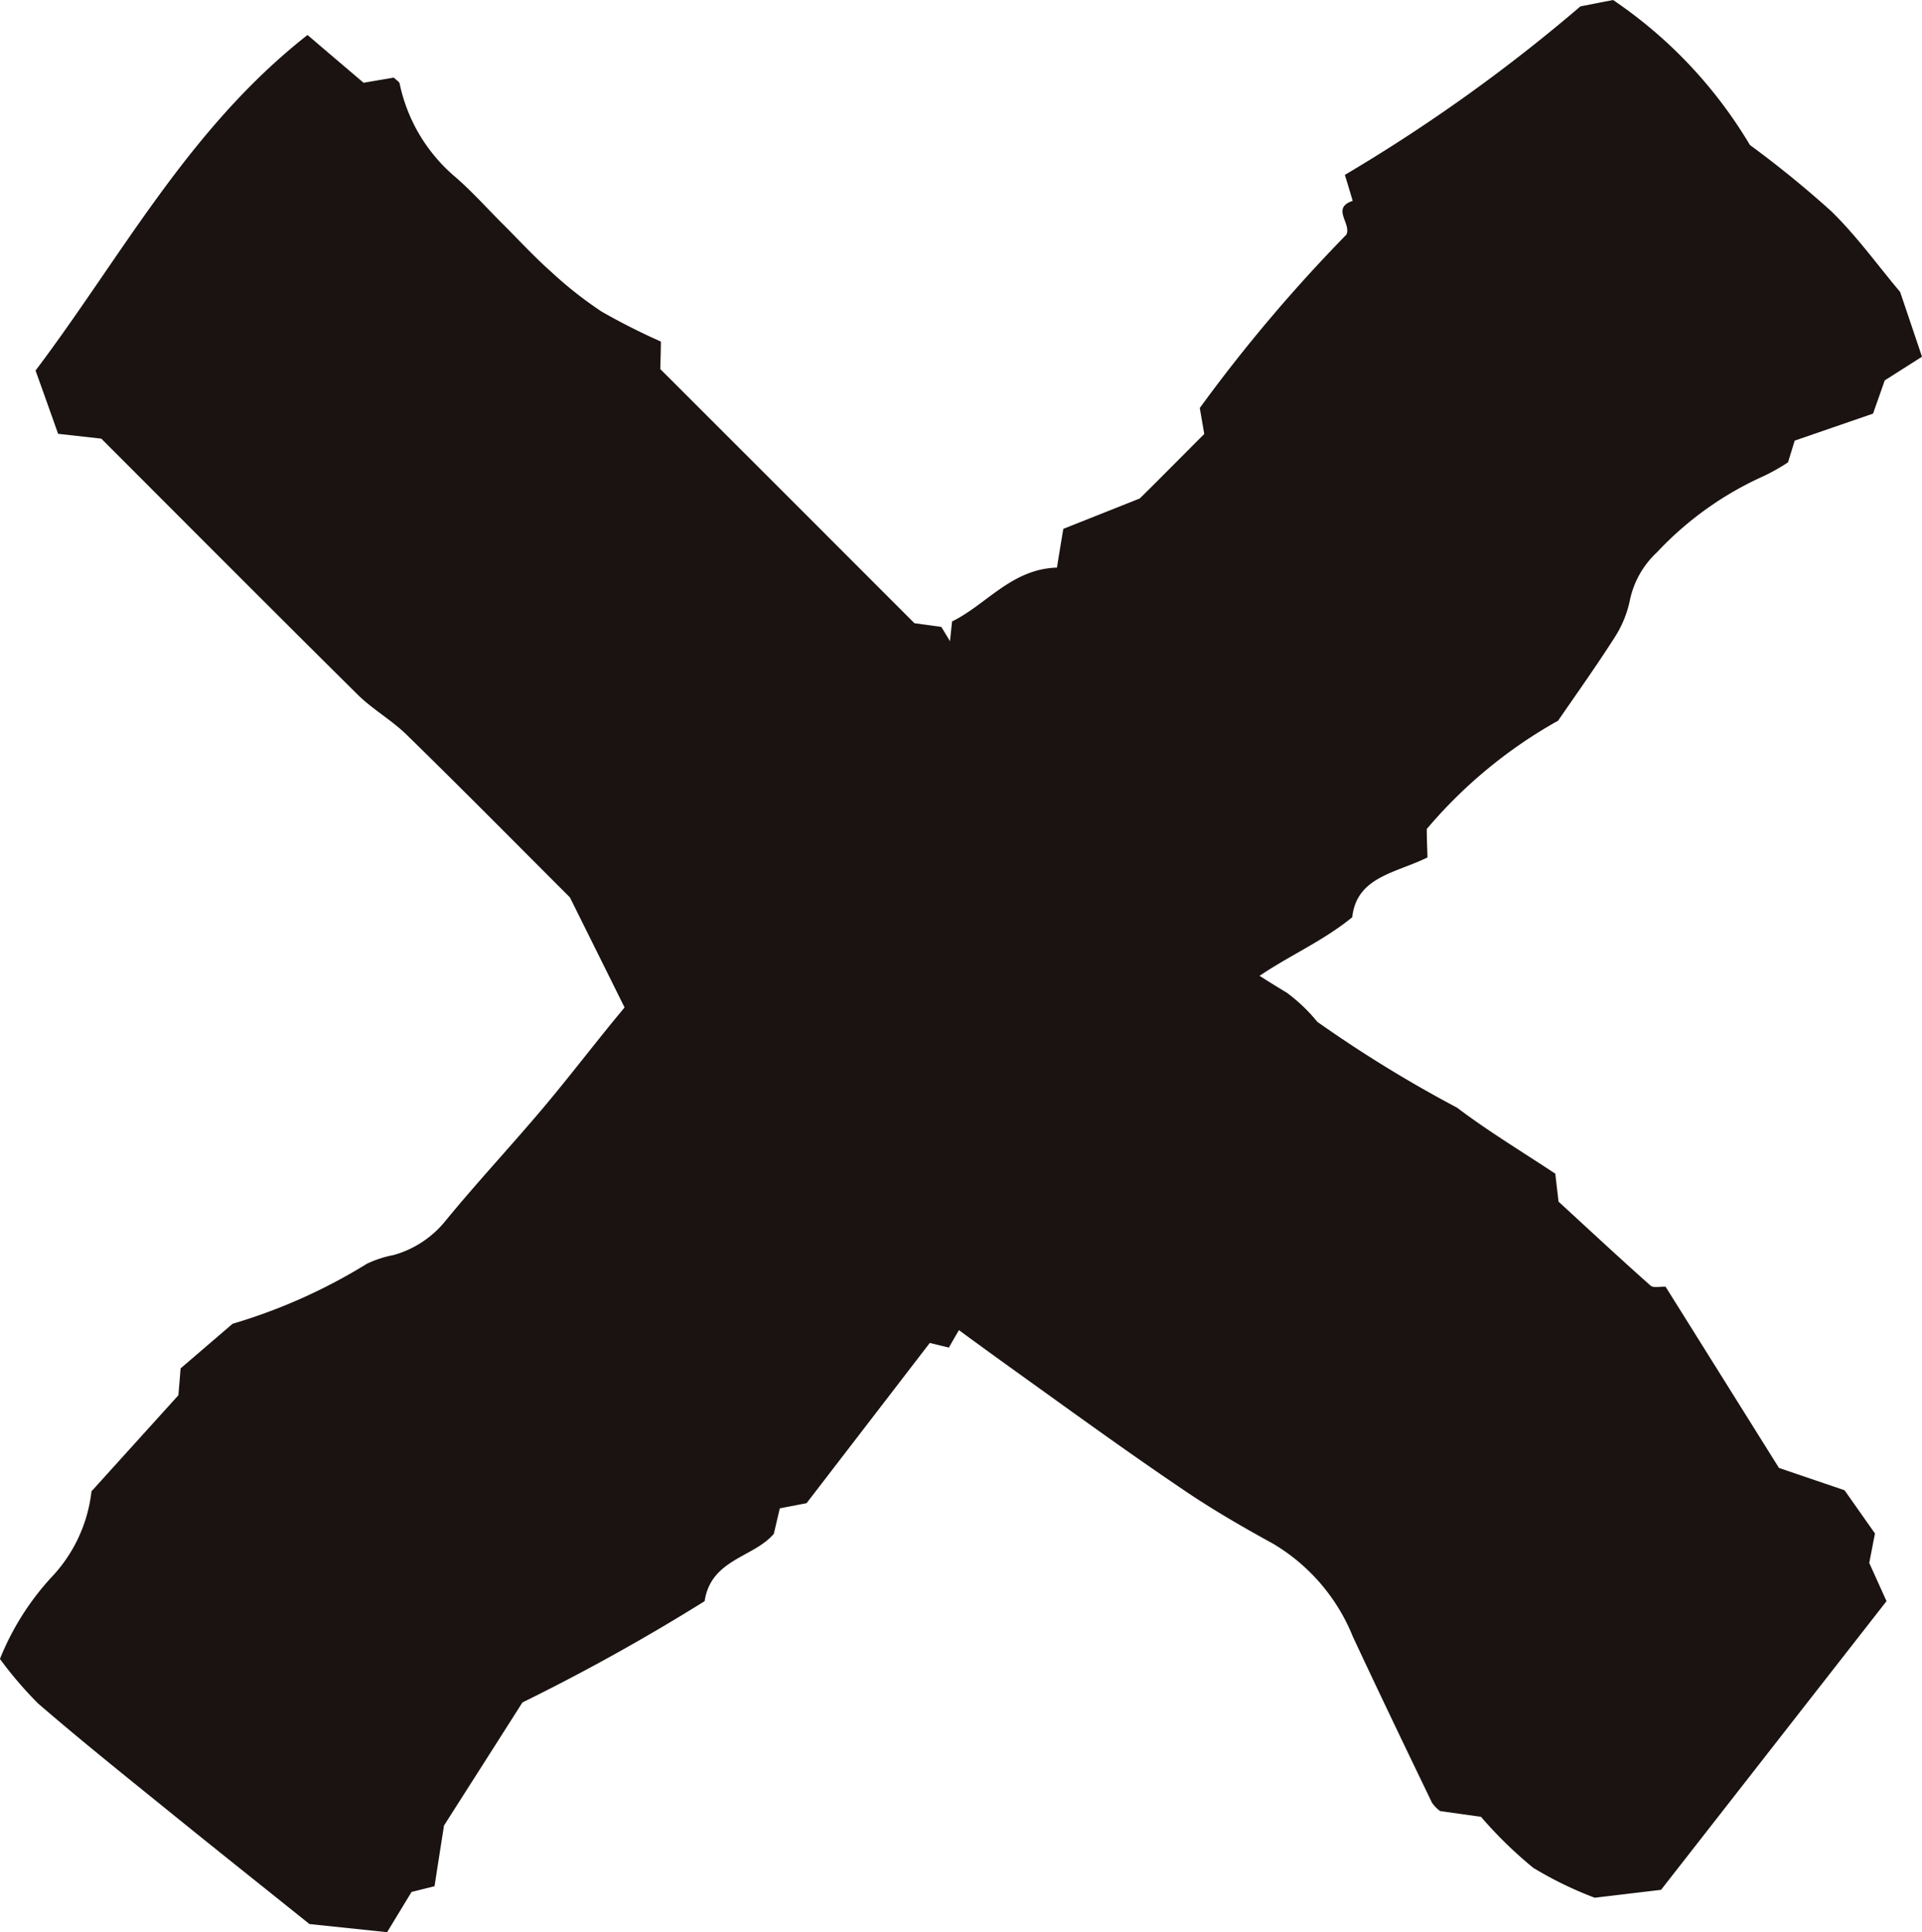
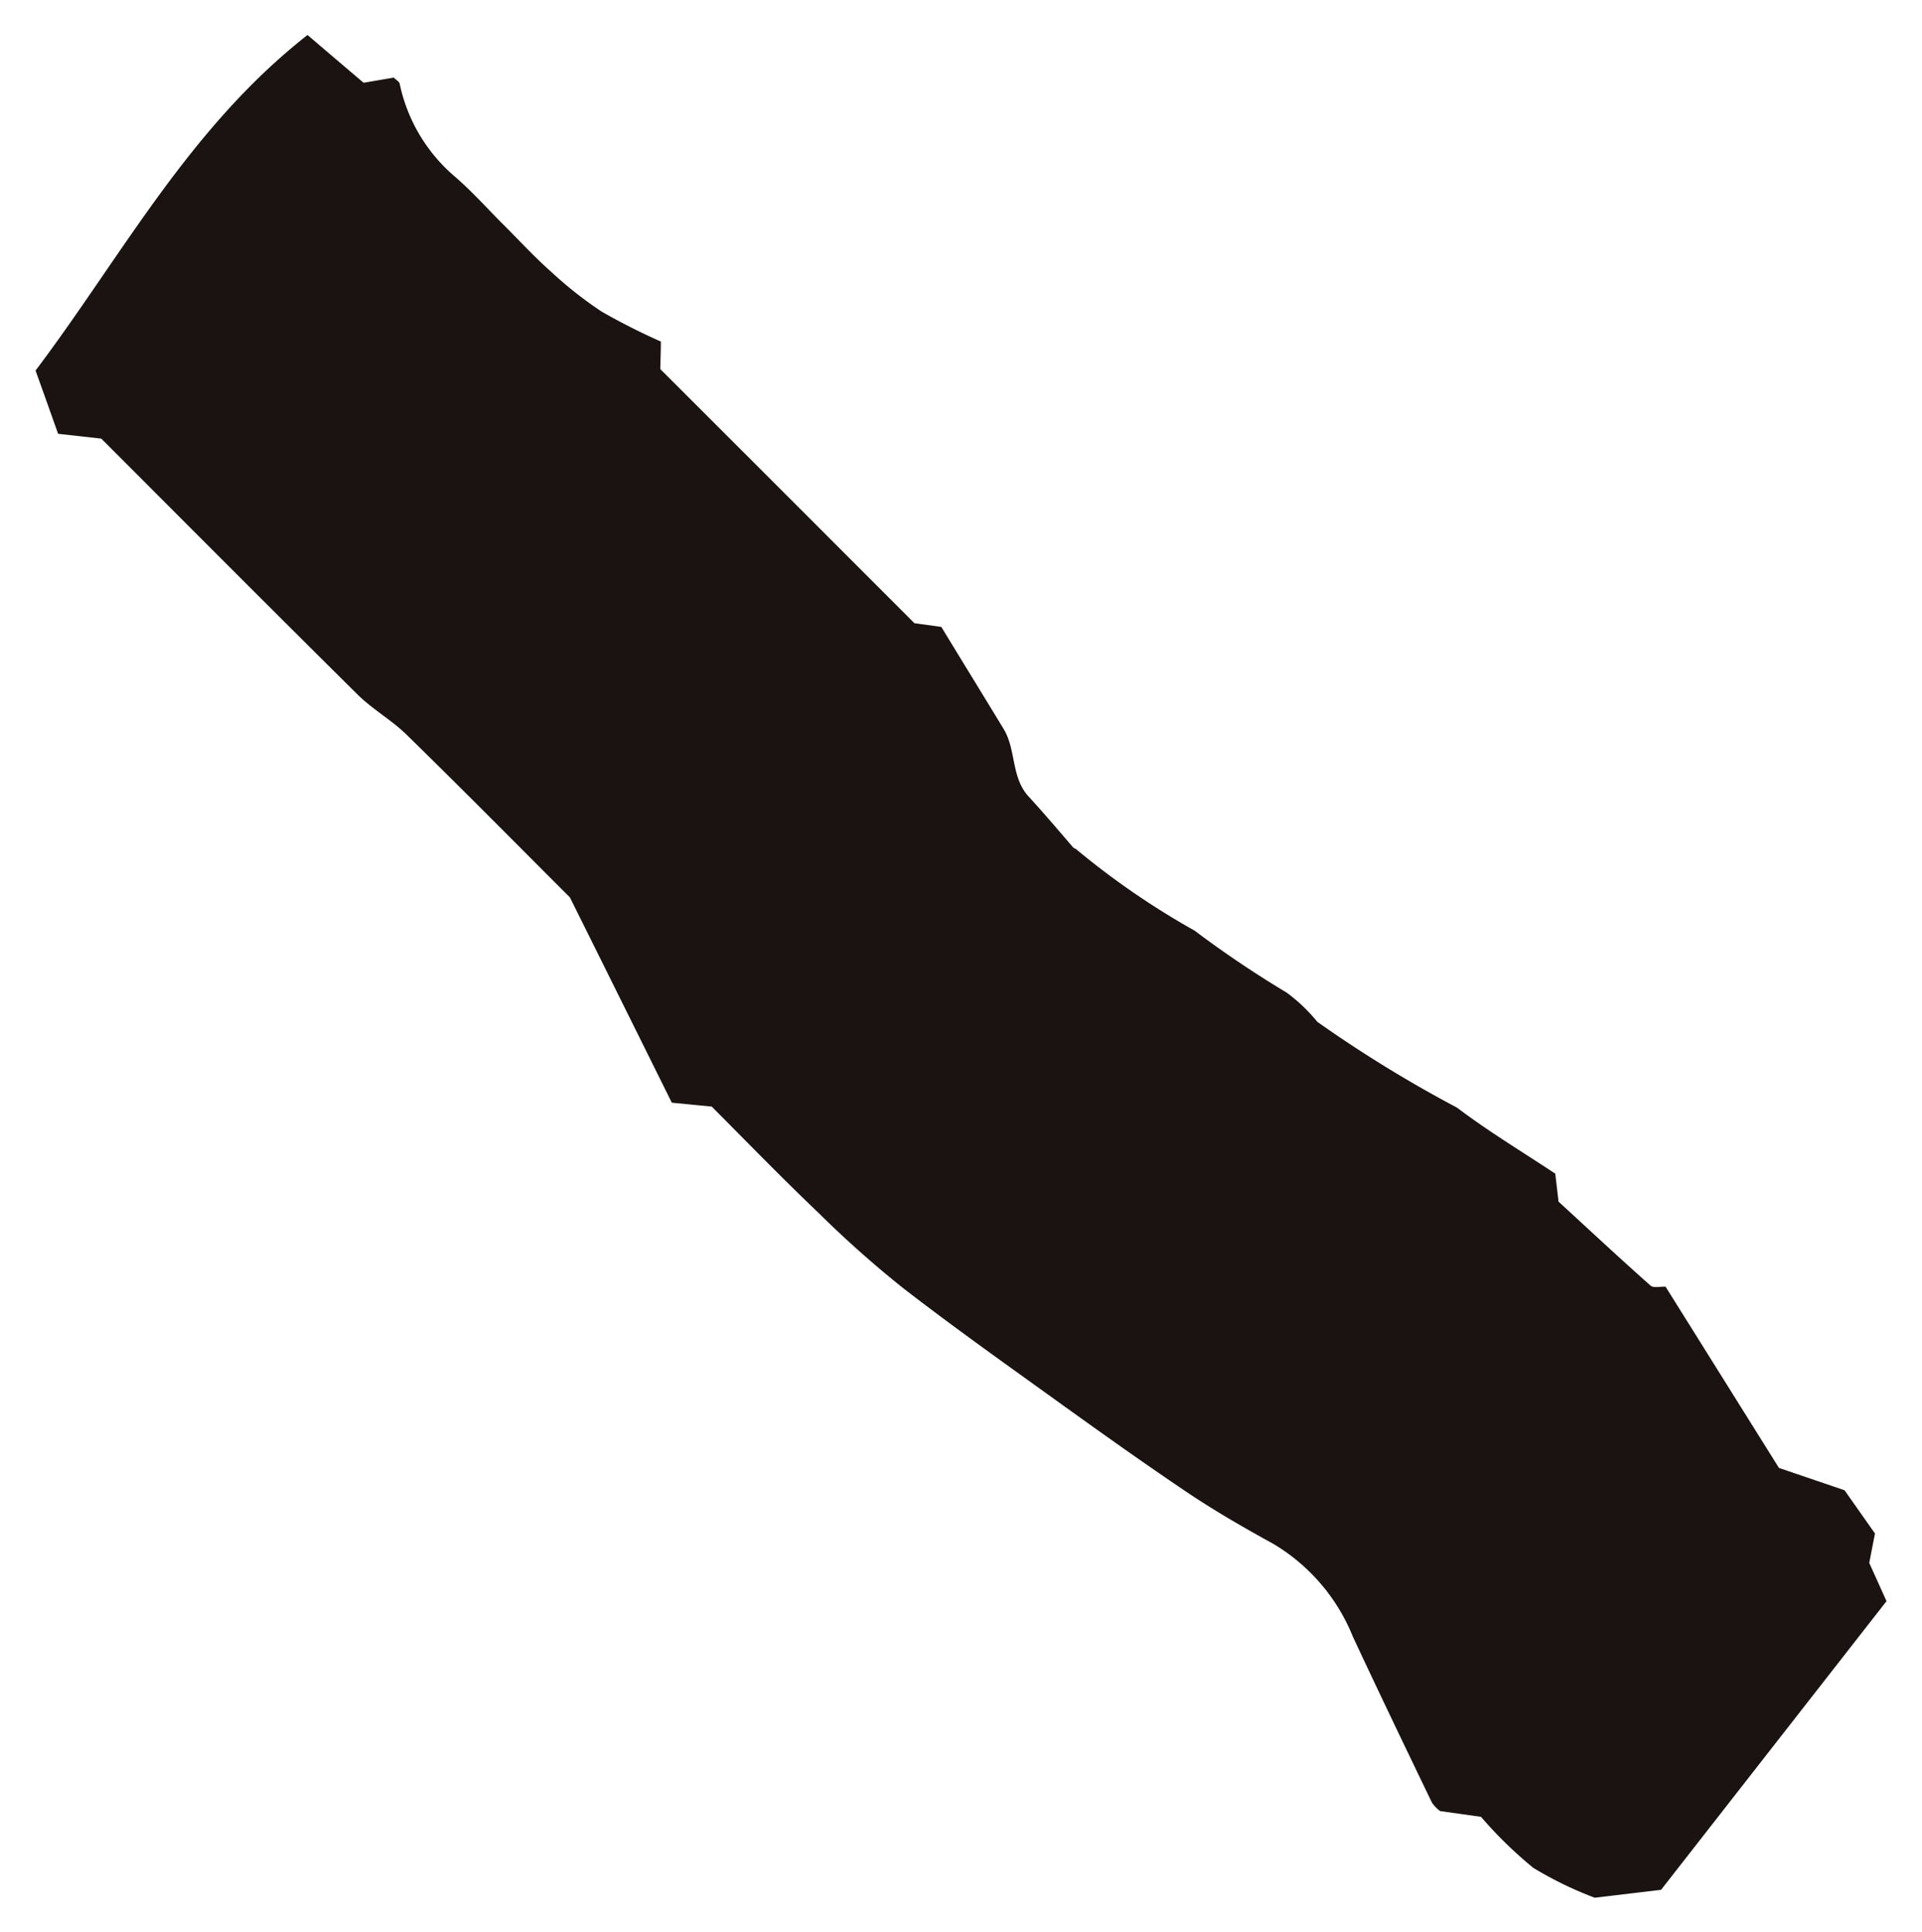
<svg xmlns="http://www.w3.org/2000/svg" width="30.168" height="30.328" viewBox="0 0 30.168 30.328">
  <defs>
    <clipPath id="clip-path">
      <rect id="長方形_28" data-name="長方形 28" width="30.168" height="30.328" fill="none" />
    </clipPath>
  </defs>
  <g id="barger_close" transform="translate(0 0)">
    <g id="グループ_9" data-name="グループ 9" transform="translate(0 0)" clip-path="url(#clip-path)">
-       <path id="パス_34" data-name="パス 34" d="M17.631,18.047l-.365-.03a14.531,14.531,0,0,0-2.372,3.135l-.3-.073-1.934,2.515-.42.081-.094.4c-.317.374-.986.395-1.086,1.057A32.389,32.389,0,0,1,8.2,26.722c-.381.6-.819,1.286-1.231,1.932-.053.342-.1.634-.148.952l-.361.09-.384.632L4.857,30.2c-.715-.574-1.49-1.189-2.258-1.812-.671-.543-1.346-1.084-2-1.649a6.075,6.075,0,0,1-.6-.7,4.2,4.2,0,0,1,.8-1.273,2.341,2.341,0,0,0,.637-1.358L2.8,21.9c.011-.123.024-.287.035-.422l.816-.7a8.689,8.689,0,0,0,2.108-.942,1.728,1.728,0,0,1,.42-.137,1.6,1.6,0,0,0,.818-.542c.492-.6,1.028-1.173,1.53-1.769.461-.547.89-1.119,1.352-1.664a12.841,12.841,0,0,1,.956-1.014,18.8,18.8,0,0,0,1.482-1.641c.686-.826,1.455-1.581,2.19-2.367.116-.123.238-.24.376-.377.019-.172.038-.358.061-.571.54-.264.933-.823,1.646-.845.031-.194.061-.374.1-.608l1.2-.477c.3-.295.638-.638,1.012-1.012-.02-.12-.044-.257-.07-.408a24.618,24.618,0,0,1,2.3-2.72c.088-.17-.245-.418.1-.531-.044-.15-.085-.286-.123-.408A26.209,26.209,0,0,0,24.807.1l.512-.1a7.173,7.173,0,0,1,2.148,2.276,16.351,16.351,0,0,1,1.272,1.035c.4.388.727.845,1.086,1.272.114.337.226.669.343,1.016l-.585.372c-.058.167-.121.343-.183.521l-1.23.424c-.043.139-.073.237-.105.341a3.187,3.187,0,0,1-.376.213,5.22,5.22,0,0,0-1.682,1.2,1.424,1.424,0,0,0-.426.76,1.7,1.7,0,0,1-.237.574c-.282.443-.587.87-.888,1.308a7.464,7.464,0,0,0-2.061,1.7c0,.17.008.313.011.446-.49.245-1.111.3-1.181.939-.686.562-1.554.8-2.087,1.5s-.989,1.4-1.507,2.15" transform="translate(0 0)" fill="#1a1311" />
      <path id="パス_35" data-name="パス 35" d="M27.779,22.9l1.029.35.478.679c-.026.131-.057.292-.09.462l.271.6-3.539,4.531-1.041.124a5.845,5.845,0,0,1-.966-.47,6.6,6.6,0,0,1-.819-.8l-.641-.09a.56.56,0,0,1-.128-.131c-.418-.867-.835-1.735-1.242-2.606a3,3,0,0,0-1.253-1.46c-.459-.252-.916-.515-1.35-.807-.75-.505-1.486-1.033-2.22-1.561-.75-.539-1.5-1.074-2.233-1.641A16.8,16.8,0,0,1,12.707,18.9c-.566-.539-1.11-1.1-1.68-1.672l-.626-.061c-.485-.978-.986-1.988-1.6-3.223C8.074,13.219,7.168,12.3,6.247,11.4c-.238-.236-.542-.405-.78-.641C4.12,9.425,2.783,8.082,1.446,6.744L.768,6.668C.656,6.352.545,6.04.414,5.675c1.351-1.79,2.4-3.8,4.269-5.267.268.23.567.484.88.75l.474-.081c.039.039.084.062.092.094a2.621,2.621,0,0,0,.847,1.443c.288.245.542.535.811.8.238.24.469.489.722.713a6.178,6.178,0,0,0,.792.624,10.27,10.27,0,0,0,.928.469c0,.132-.005.272-.009.432q1.982,1.98,3.989,3.989l.422.058c.33.542.655,1.07.977,1.6.2.327.116.76.392,1.061.24.261.469.532.7.8.013.015.04.019.054.034a12.367,12.367,0,0,0,1.852,1.272,16.558,16.558,0,0,0,1.447.974,2.649,2.649,0,0,1,.48.458,20.132,20.132,0,0,0,2.193,1.347c.482.365,1,.678,1.542,1.036.013.117.03.257.051.439.465.427.948.878,1.443,1.317.047.043.158.013.237.018L27.779,22.9" transform="translate(0.144 0.141)" fill="#1a1311" />
    </g>
  </g>
</svg>